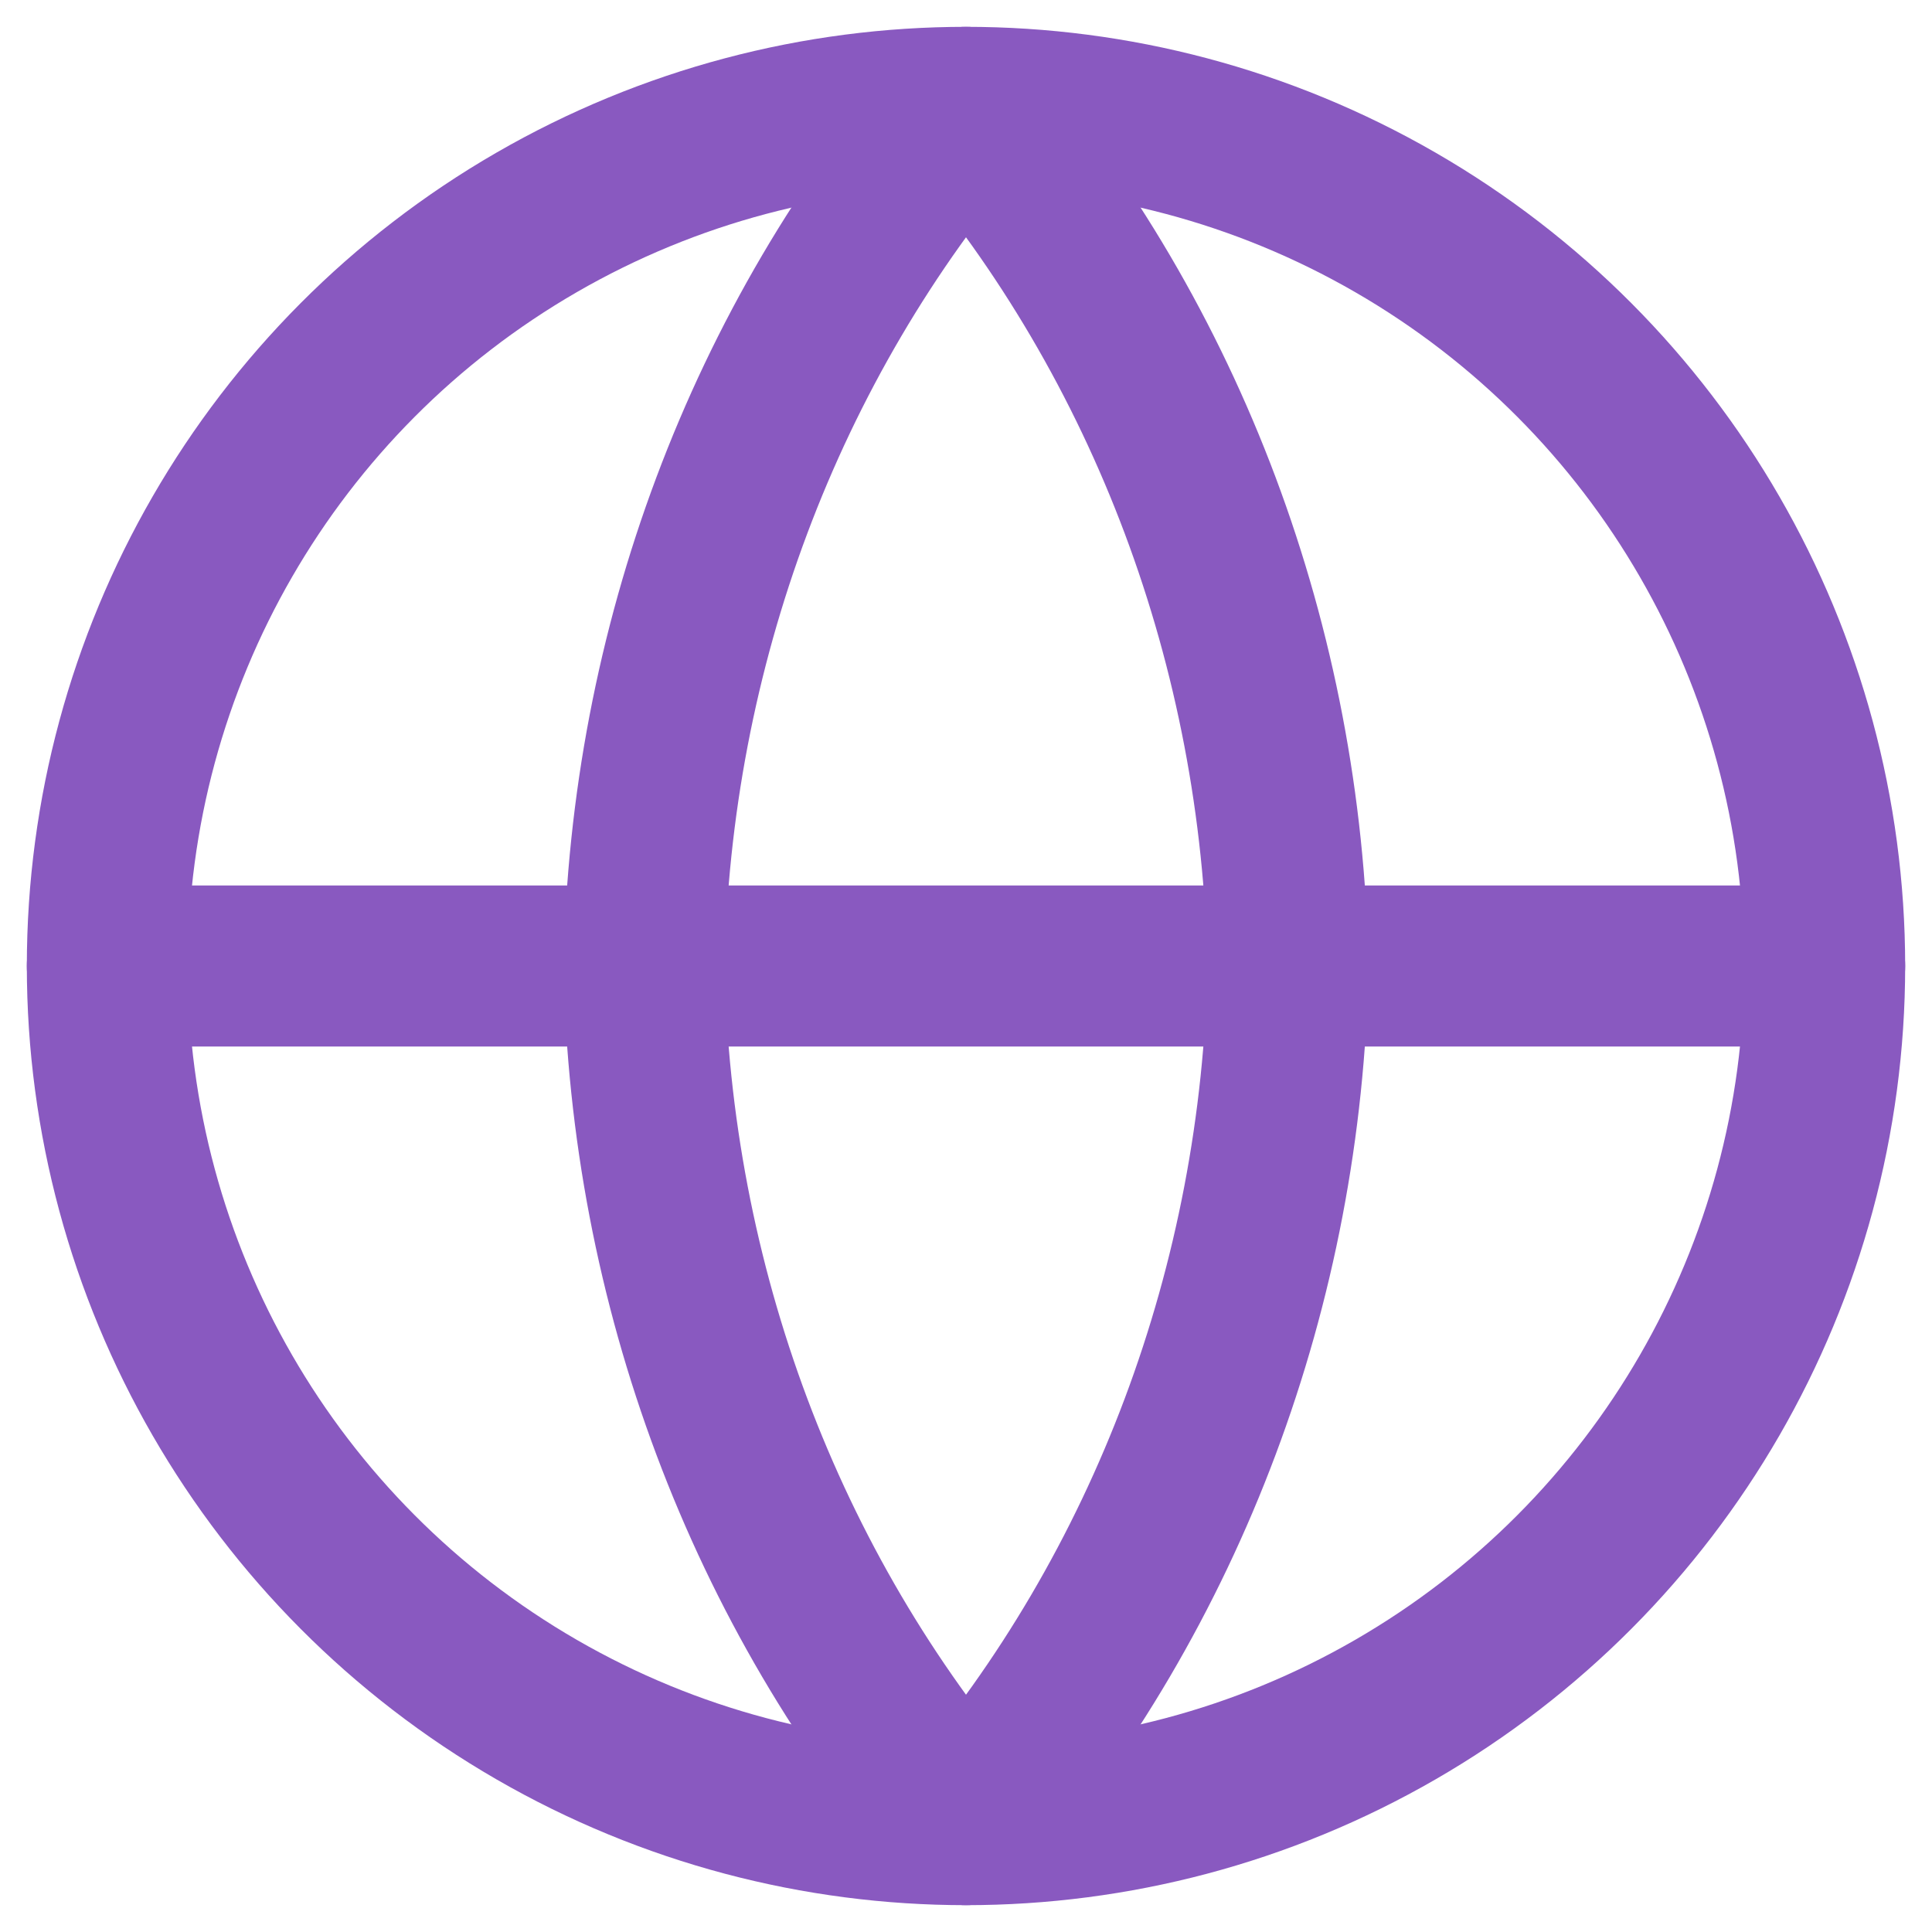
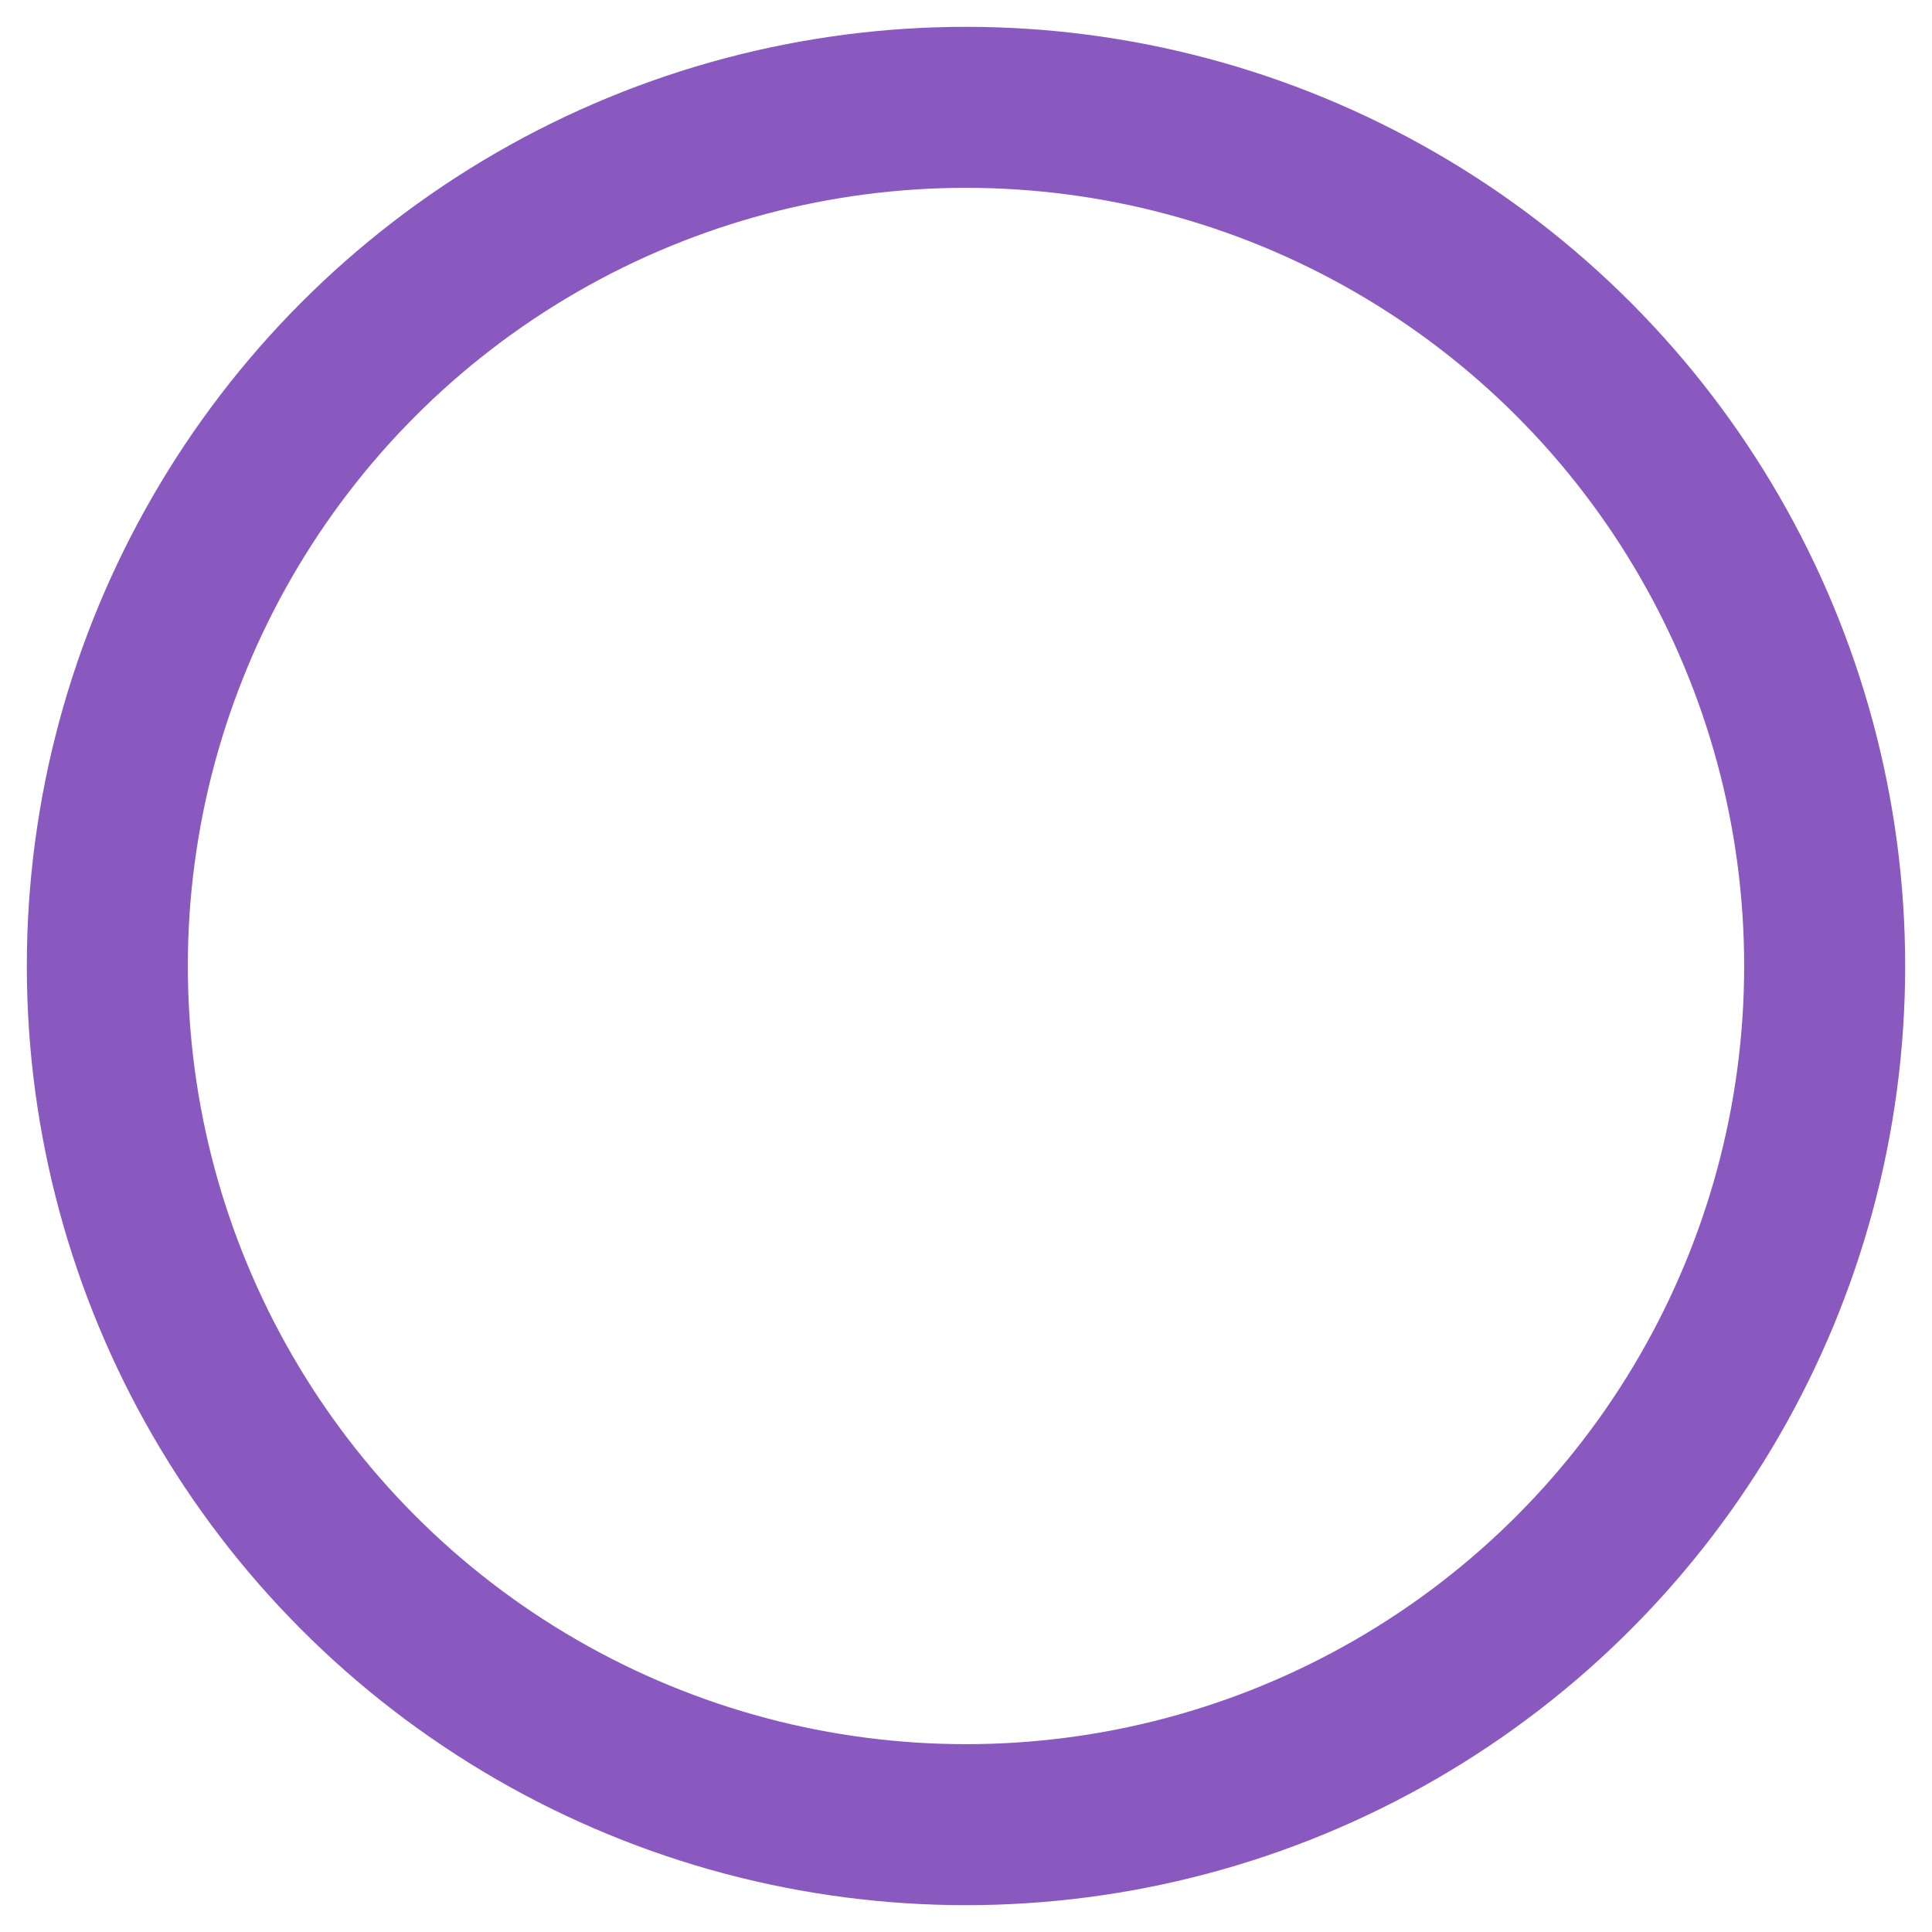
<svg xmlns="http://www.w3.org/2000/svg" height="18" viewBox="0 0 18 18" width="18">
  <g style="fill:none;fill-rule:evenodd;stroke:#8959c0;stroke-linecap:round;stroke-linejoin:round;stroke-width:1.5" transform="translate(1 1)">
    <circle cx="8" cy="8" r="8" />
-     <path d="m0 8h16m-8-8c1.876 2.19 2.942 5.034 3 8-.058 2.966-1.124 5.81-3 8-1.876-2.19-2.942-5.034-3-8 .058-2.966 1.124-5.81 3-8z" />
  </g>
</svg>